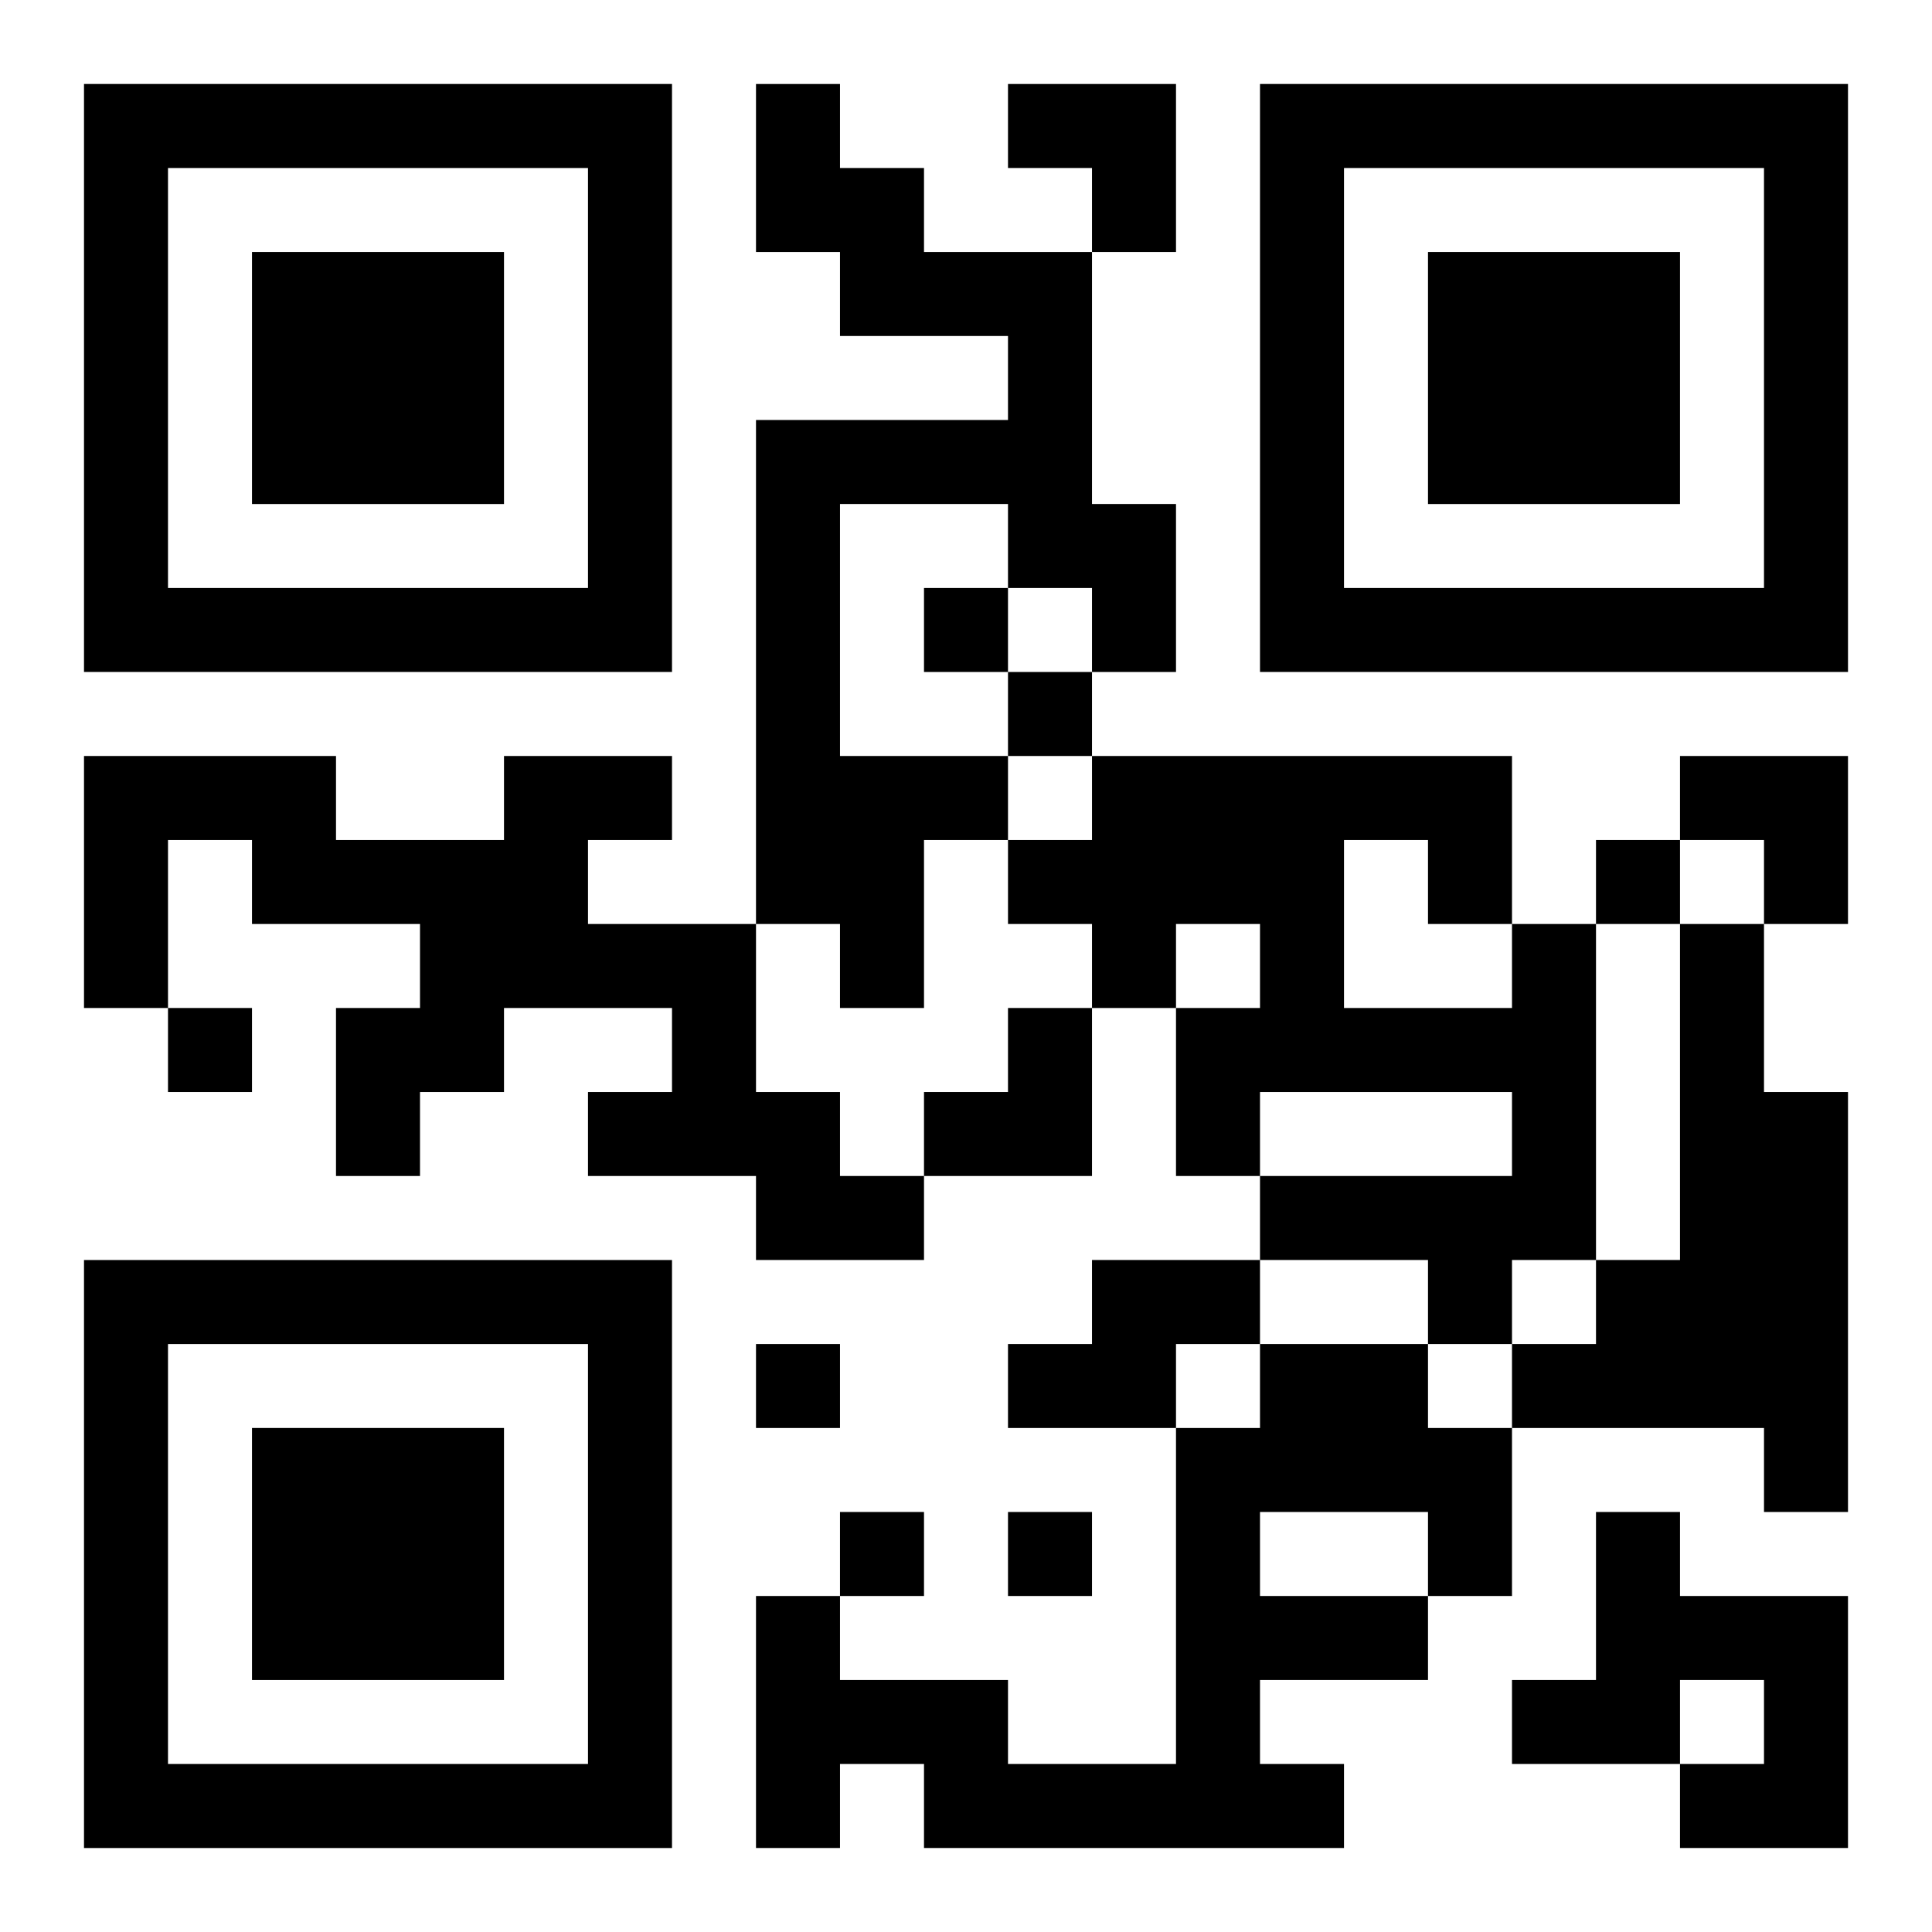
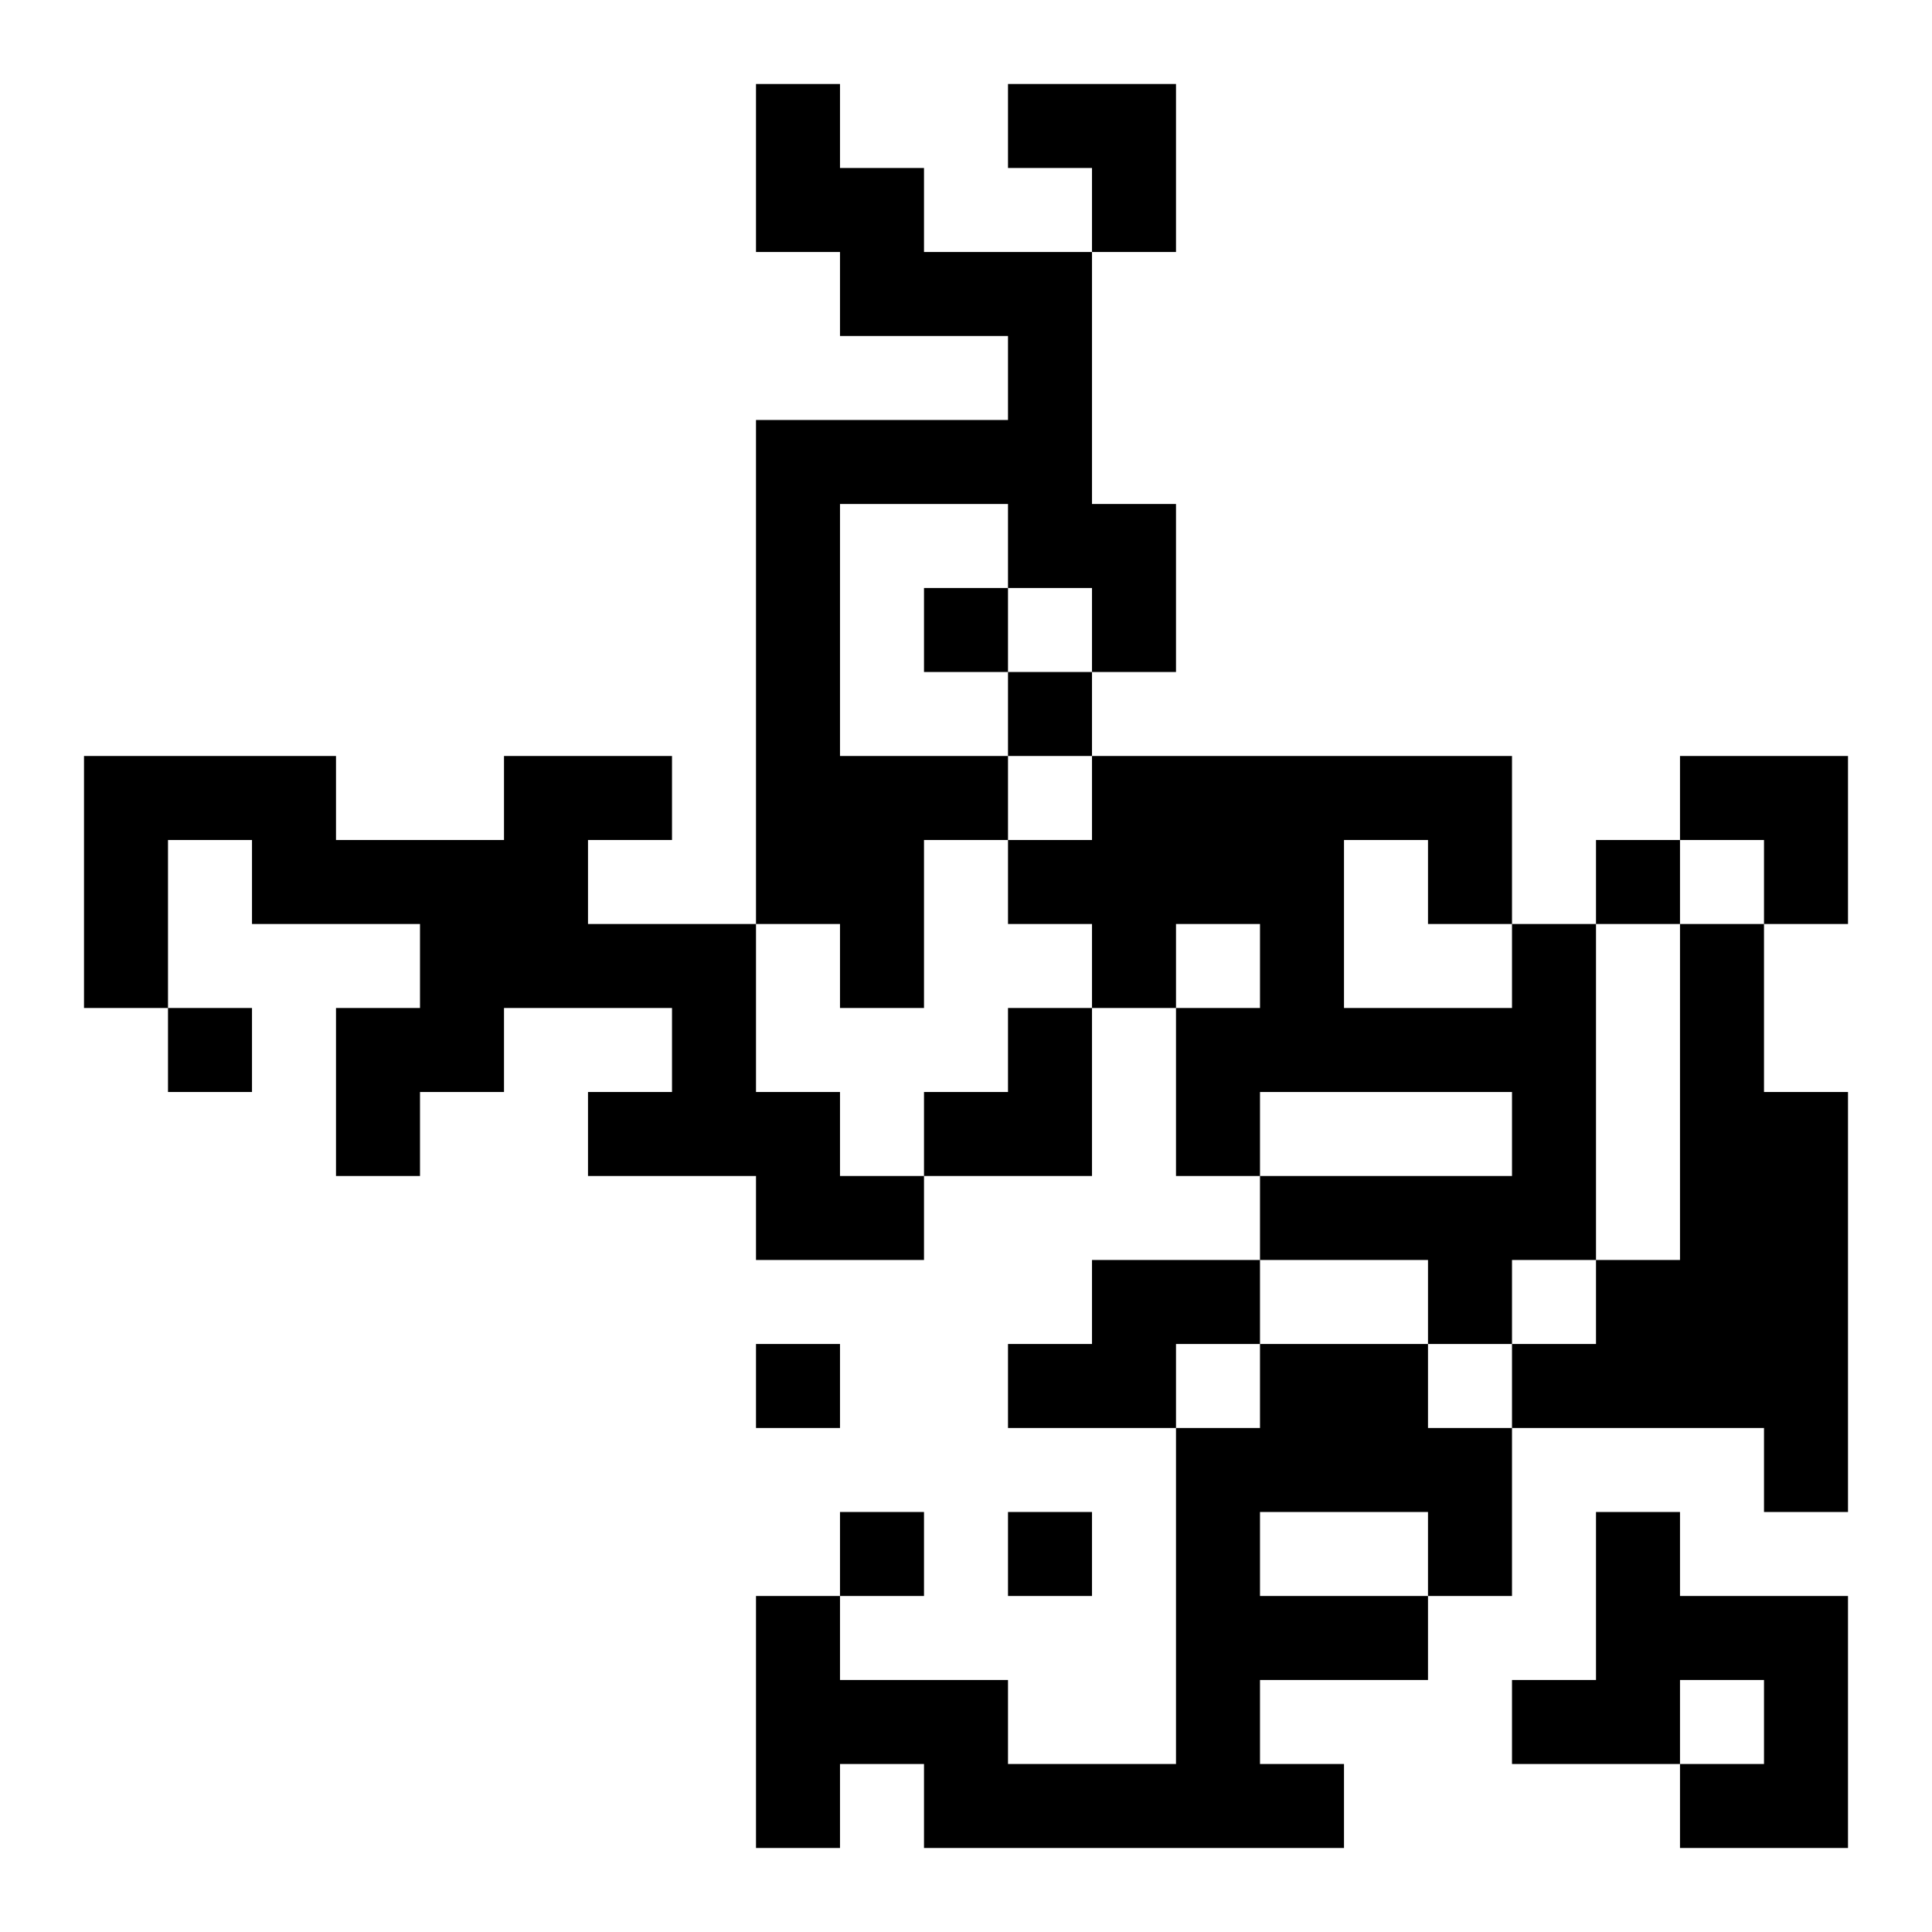
<svg xmlns="http://www.w3.org/2000/svg" xmlns:xlink="http://www.w3.org/1999/xlink" width="250" height="250" baseProfile="full" version="1.1" viewBox="-1 -1 23 23">
  <symbol id="a">
-     <path d="m0 7v7h7v-7h-7zm1 1h5v5h-5v-5zm1 1v3h3v-3h-3z" />
-   </symbol>
+     </symbol>
  <use y="-7" xlink:href="#a" />
  <use y="7" xlink:href="#a" />
  <use x="14" y="-7" xlink:href="#a" />
  <path d="m8 0h1v1h1v1h2v3h1v2h-1v-1h-1v-1h-2v3h2v1h-1v2h-1v-1h-1v-6h3v-1h-2v-1h-1v-2m-3 8h2v1h-1v1h2v2h1v1h1v1h-2v-1h-2v-1h1v-1h-2v1h-1v1h-1v-2h1v-1h-2v-1h-1v2h-1v-3h3v1h2v-1m12 2h1v4h-1v1h-1v-1h-2v-1h3v-1h-3v1h-1v-2h1v-1h-1v1h-1v-1h-1v-1h1v-1h5v2m-2-1v2h2v-1h-1v-1h-1m4 1h1v2h1v5h-1v-1h-3v-1h1v-1h1v-4m-7 4h2v1h-1v1h-2v-1h1v-1m2 1h2v1h1v2h-1v1h-2v1h1v1h-5v-1h-1v1h-1v-3h1v1h2v1h2v-4h1v-1m0 2v1h2v-1h-2m4 0h1v1h2v3h-2v-1h1v-1h-1v1h-2v-1h1v-2m-8-11v1h1v-1h-1m1 1v1h1v-1h-1m7 2v1h1v-1h-1m-17 2v1h1v-1h-1m7 4v1h1v-1h-1m1 2v1h1v-1h-1m2 0v1h1v-1h-1m0-17h2v2h-1v-1h-1zm8 8h2v2h-1v-1h-1zm-9 3m1 0h1v2h-2v-1h1z" />
</svg>